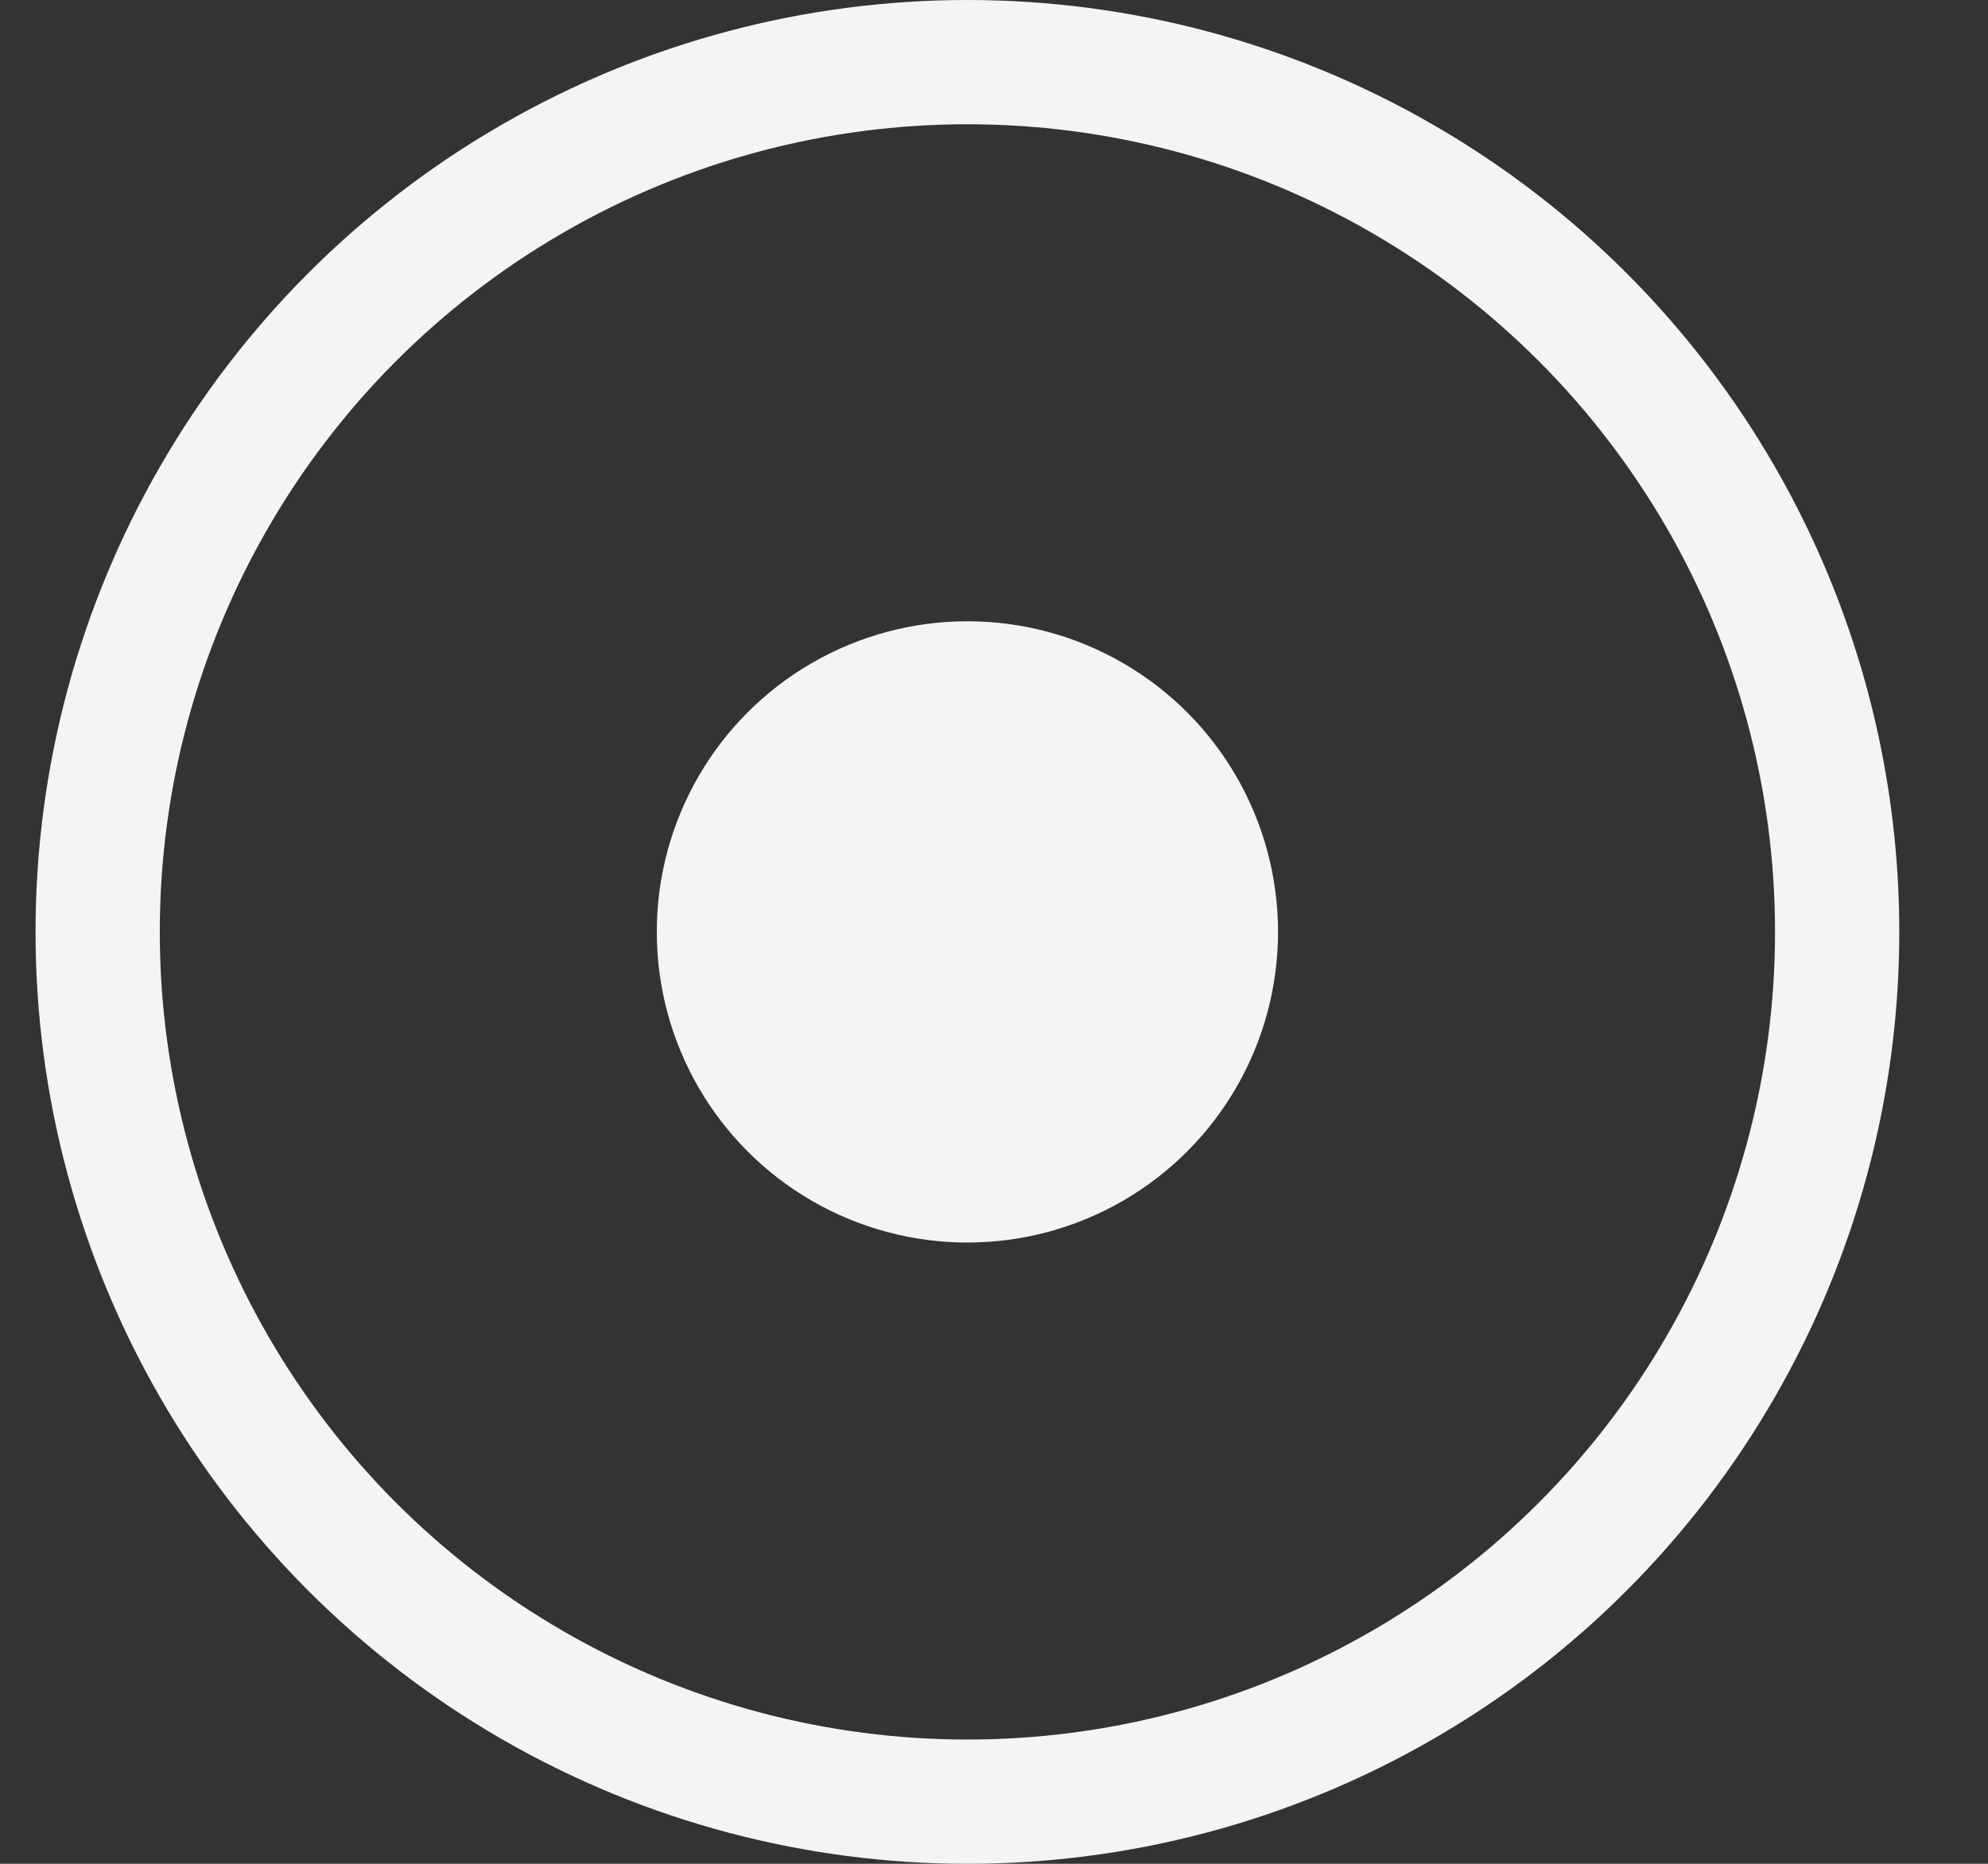
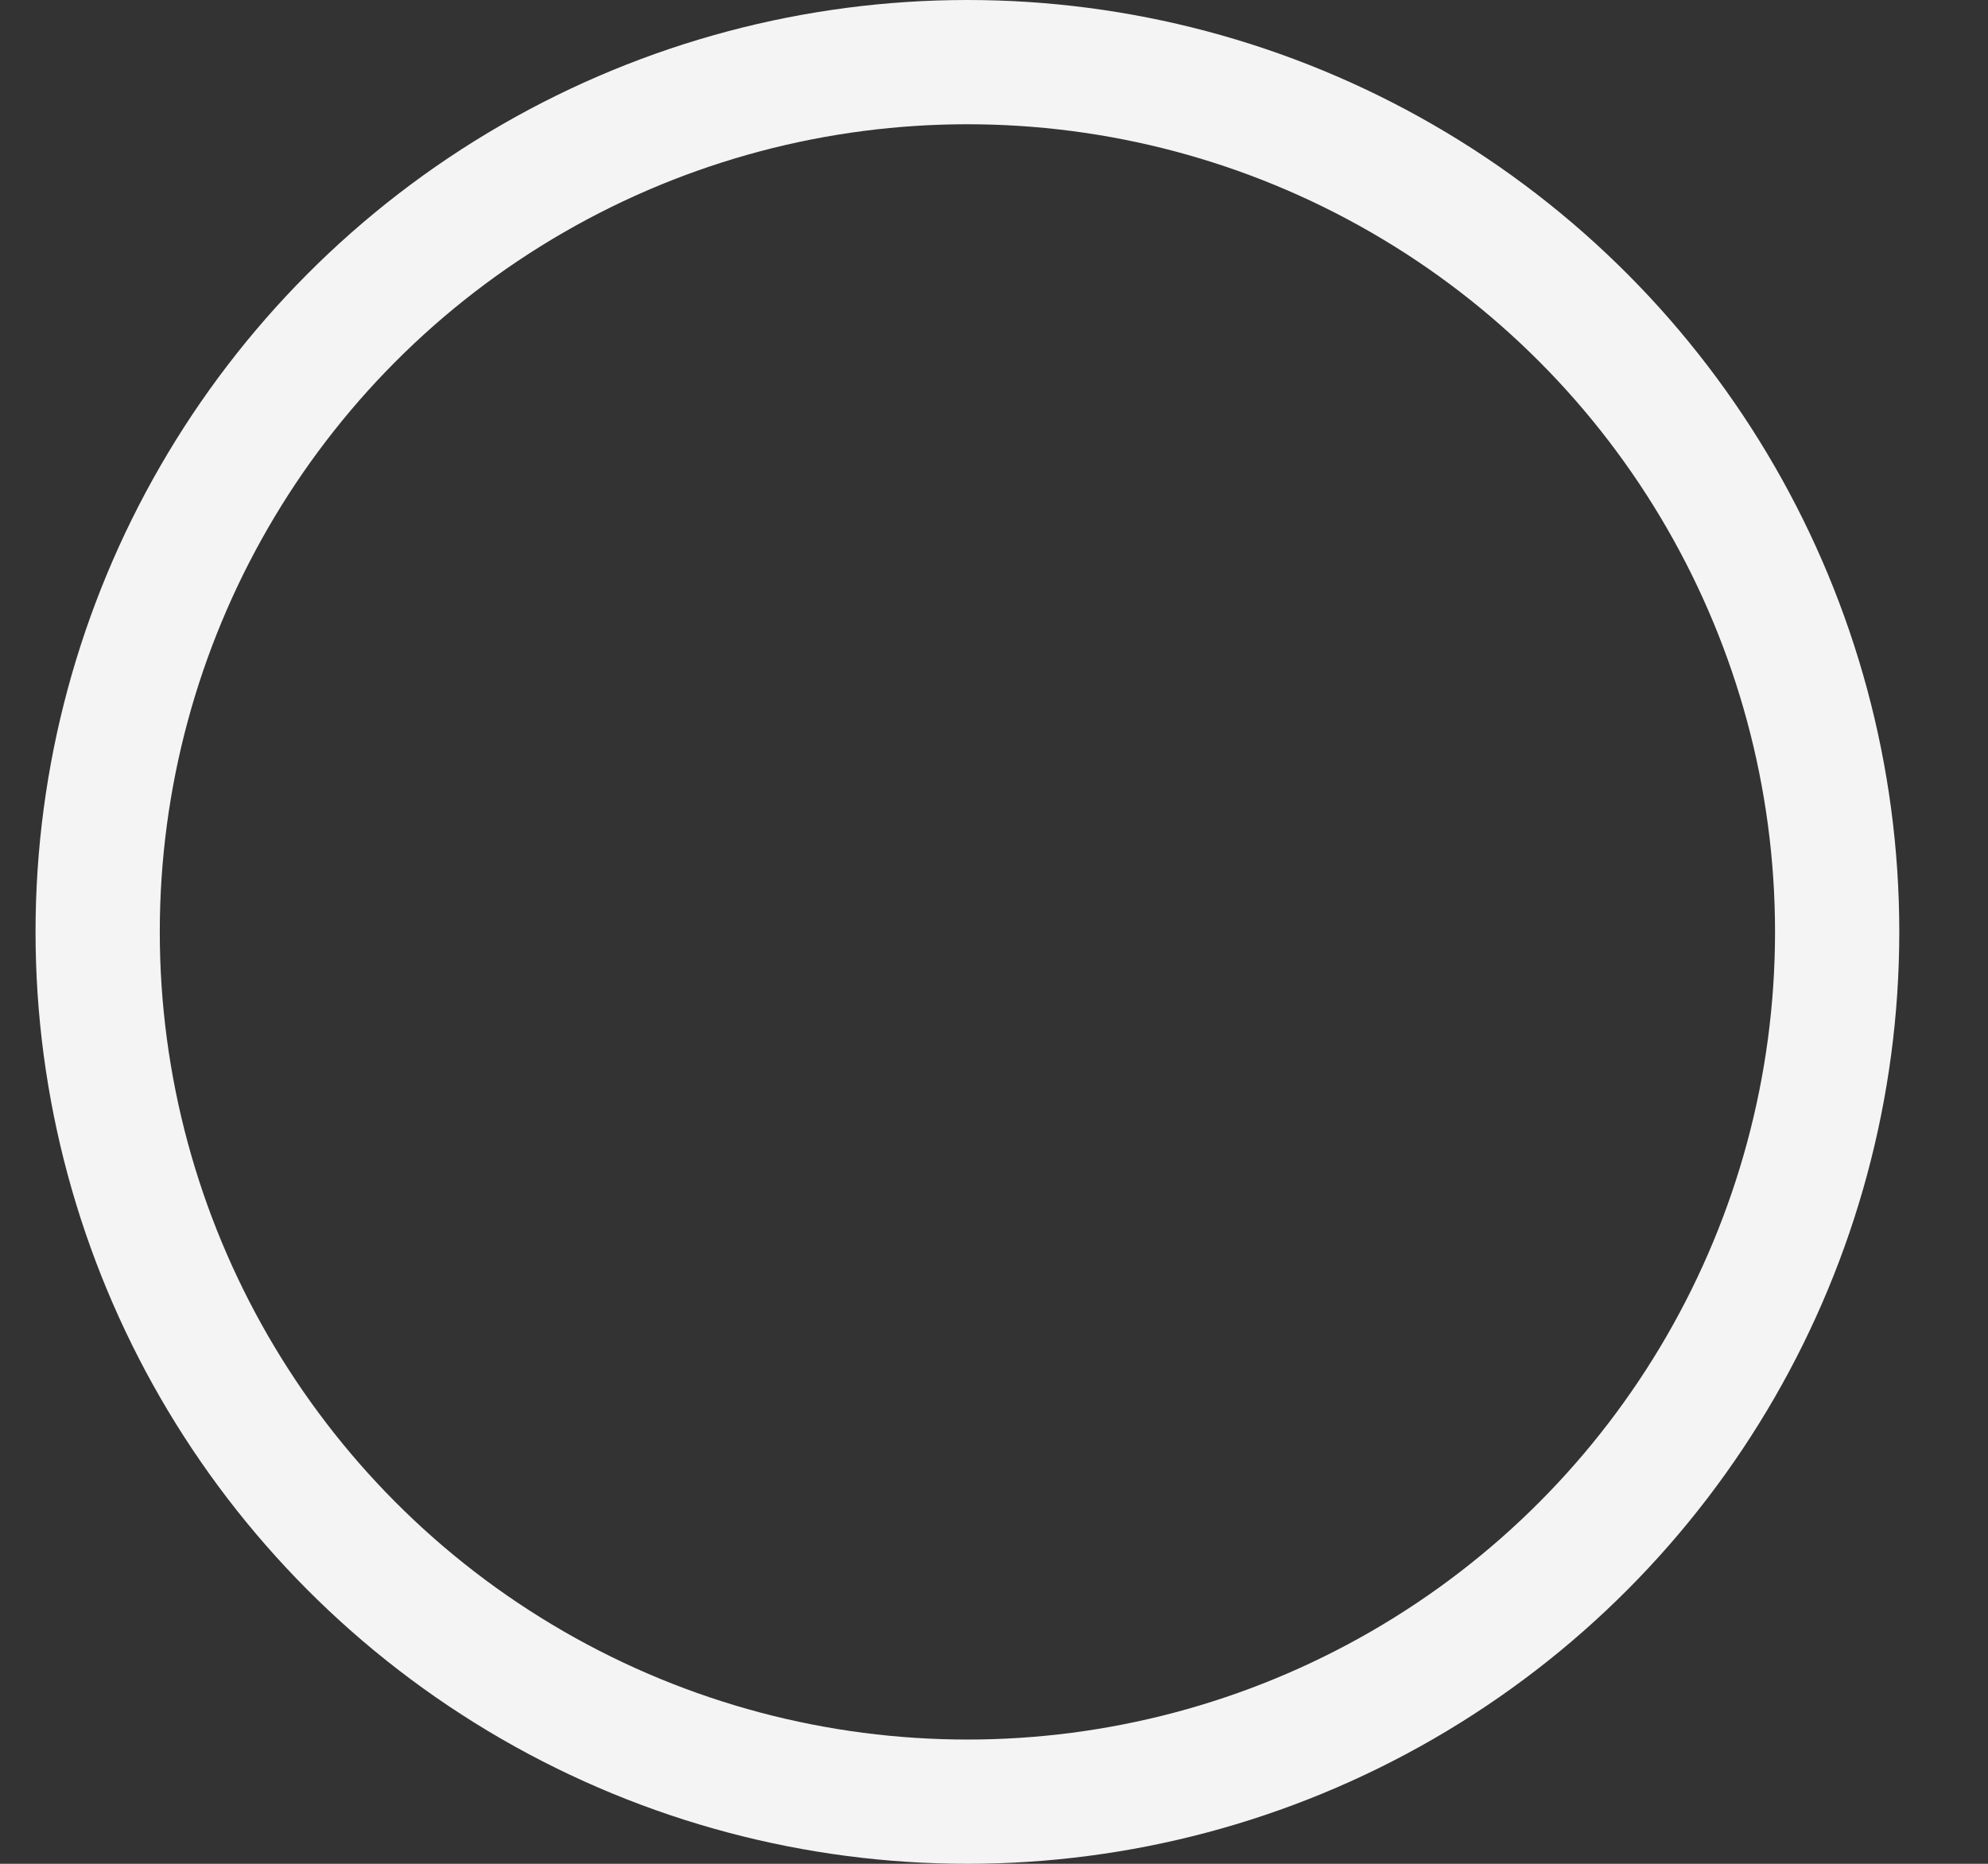
<svg xmlns="http://www.w3.org/2000/svg" width="16" height="15" viewBox="0 0 16 15" fill="none">
  <rect x="0" y="0" width="16" height="15" fill="#333333" stroke="none" />
-   <circle cx="7.786" cy="7.5" r="2.5" fill="#F4F4F4" />
  <circle cx="7.786" cy="7.5" r="7" stroke="#F4F4F4" />
</svg>